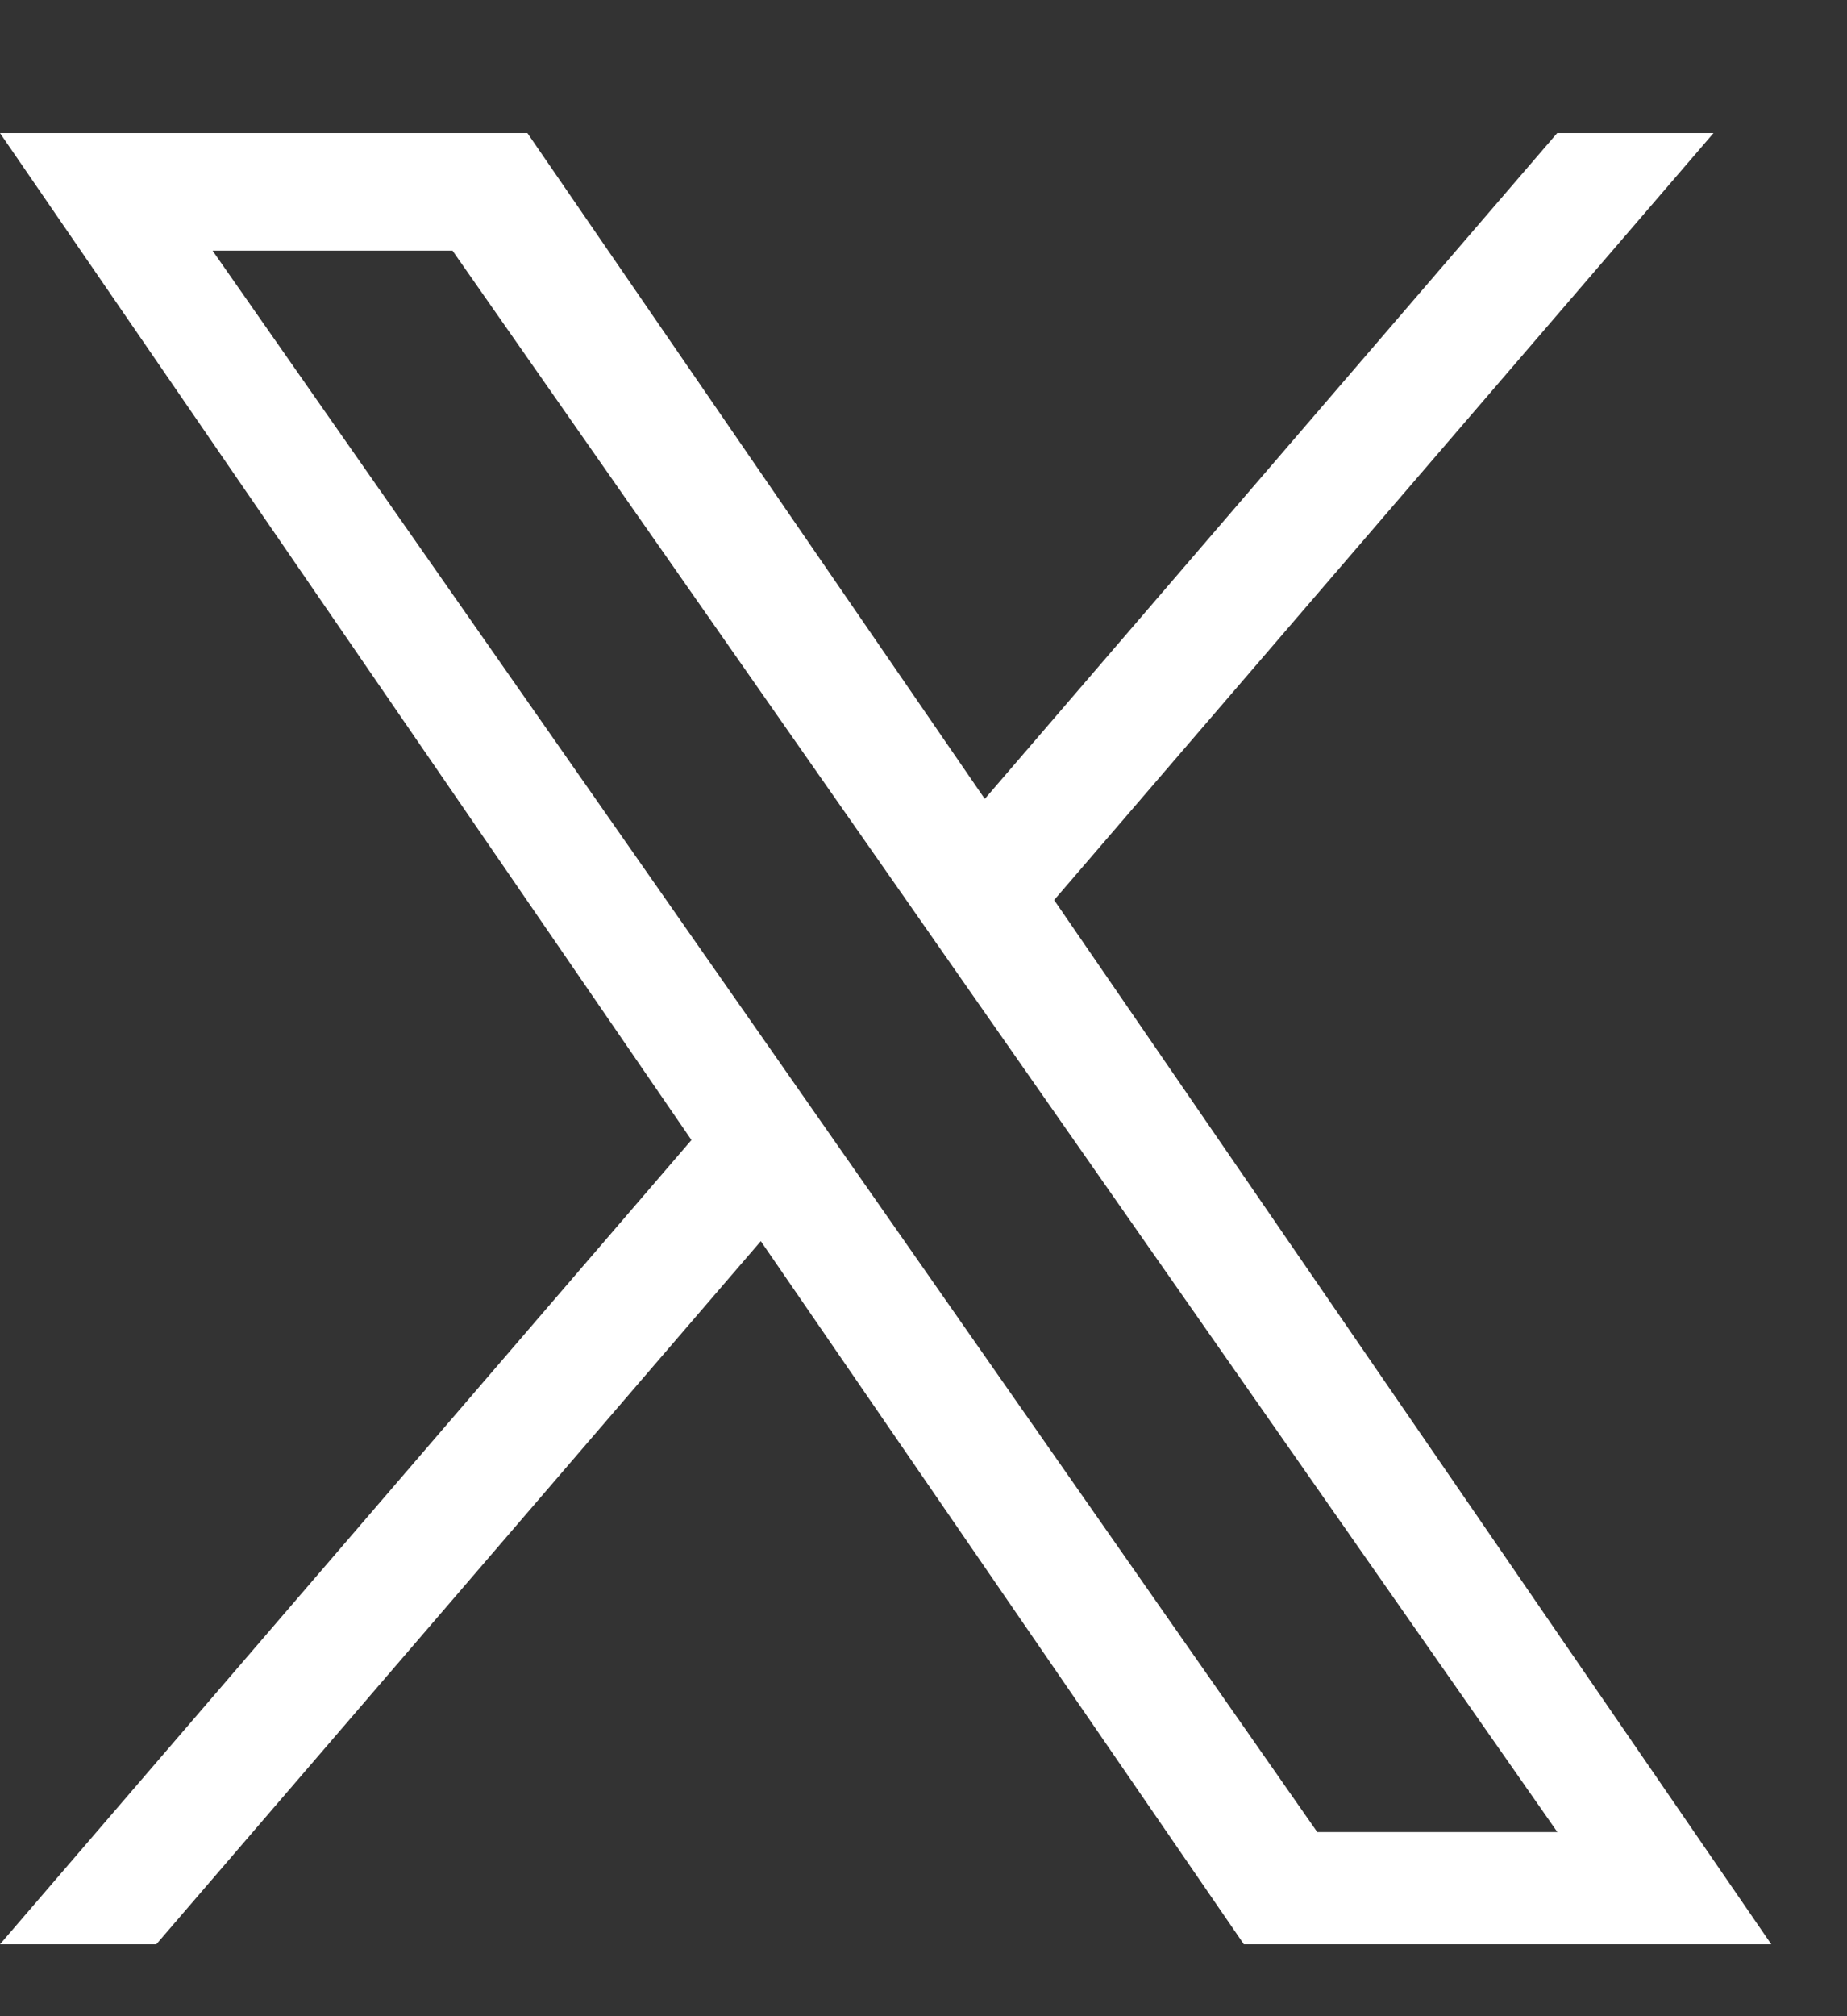
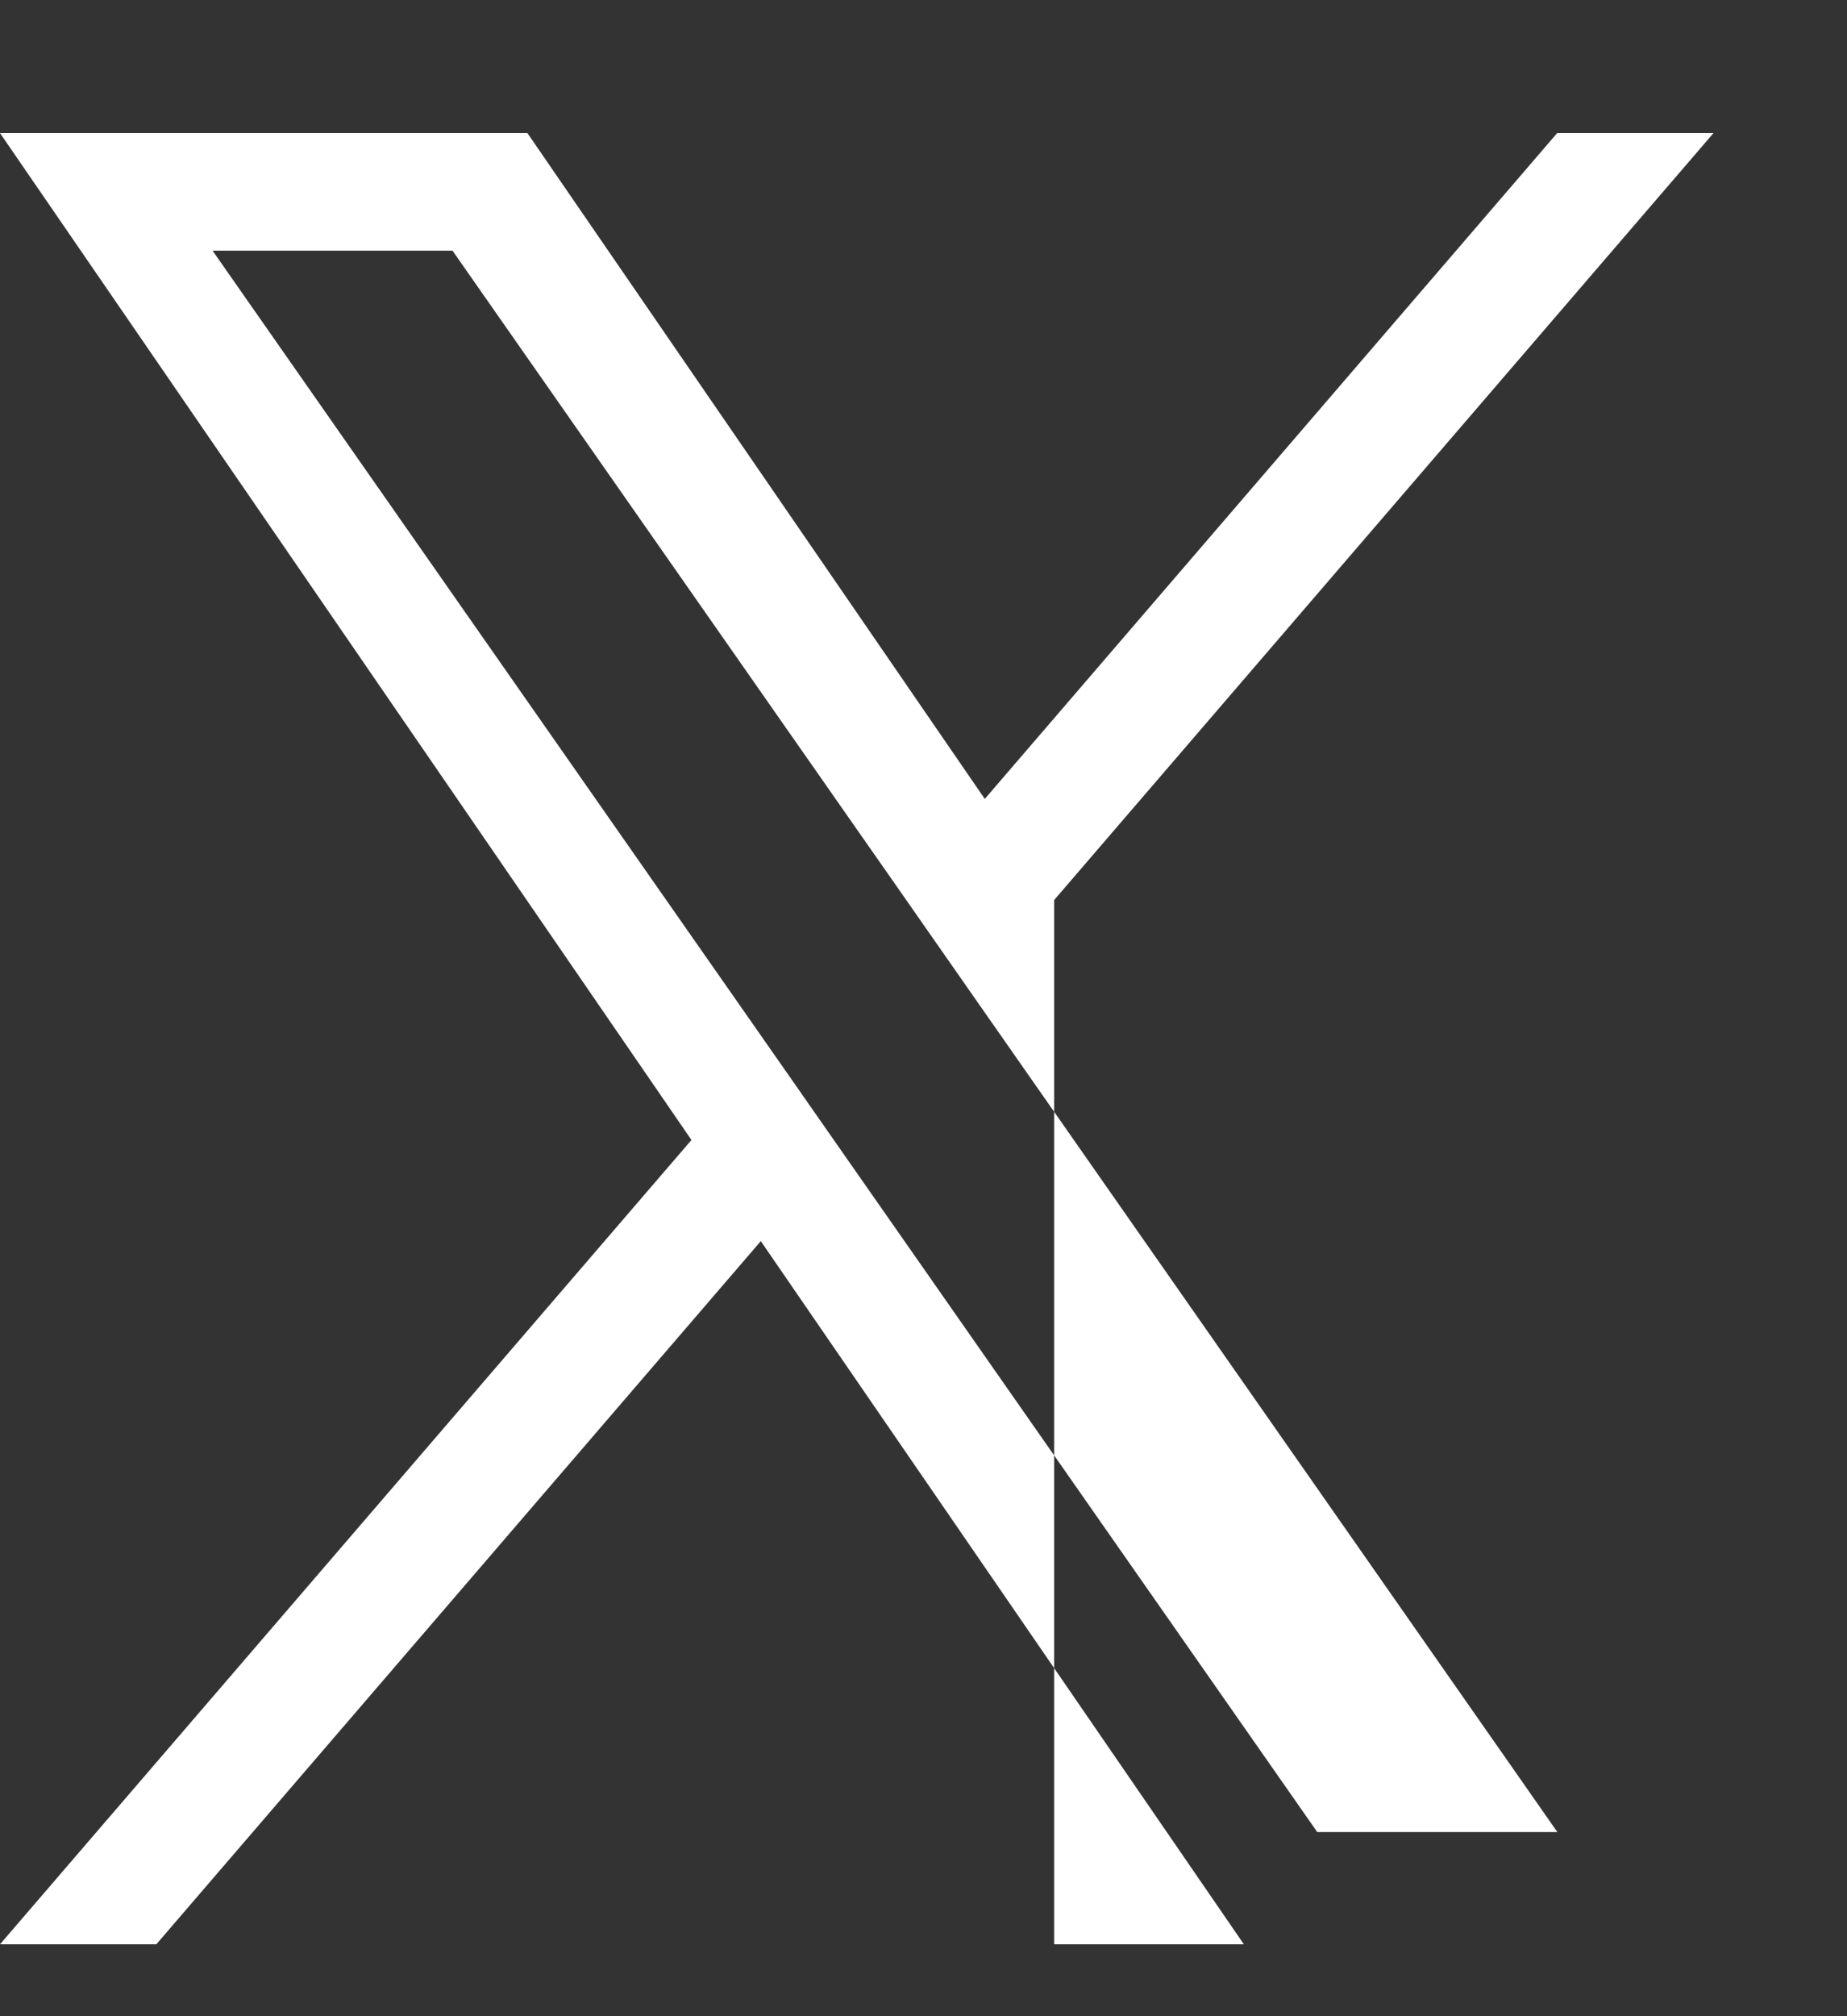
<svg xmlns="http://www.w3.org/2000/svg" width="11" height="12" viewBox="0 0 11 12" fill="none">
  <rect x="0" y="0" width="11" height="12" fill="#333333" stroke="none" />
-   <path d="M6.278 5.357L10.205 0.792H9.274L5.865 4.755L3.141 0.792H0L4.118 6.785L0 11.572H0.931L4.531 7.387L7.408 11.572H10.549L6.278 5.357H6.278ZM5.003 6.838L4.586 6.241L1.266 1.492H2.695L5.375 5.325L5.792 5.922L9.275 10.904H7.845L5.003 6.838V6.838Z" fill="white" />
+   <path d="M6.278 5.357L10.205 0.792H9.274L5.865 4.755L3.141 0.792H0L4.118 6.785L0 11.572H0.931L4.531 7.387L7.408 11.572H10.549H6.278ZM5.003 6.838L4.586 6.241L1.266 1.492H2.695L5.375 5.325L5.792 5.922L9.275 10.904H7.845L5.003 6.838V6.838Z" fill="white" />
</svg>